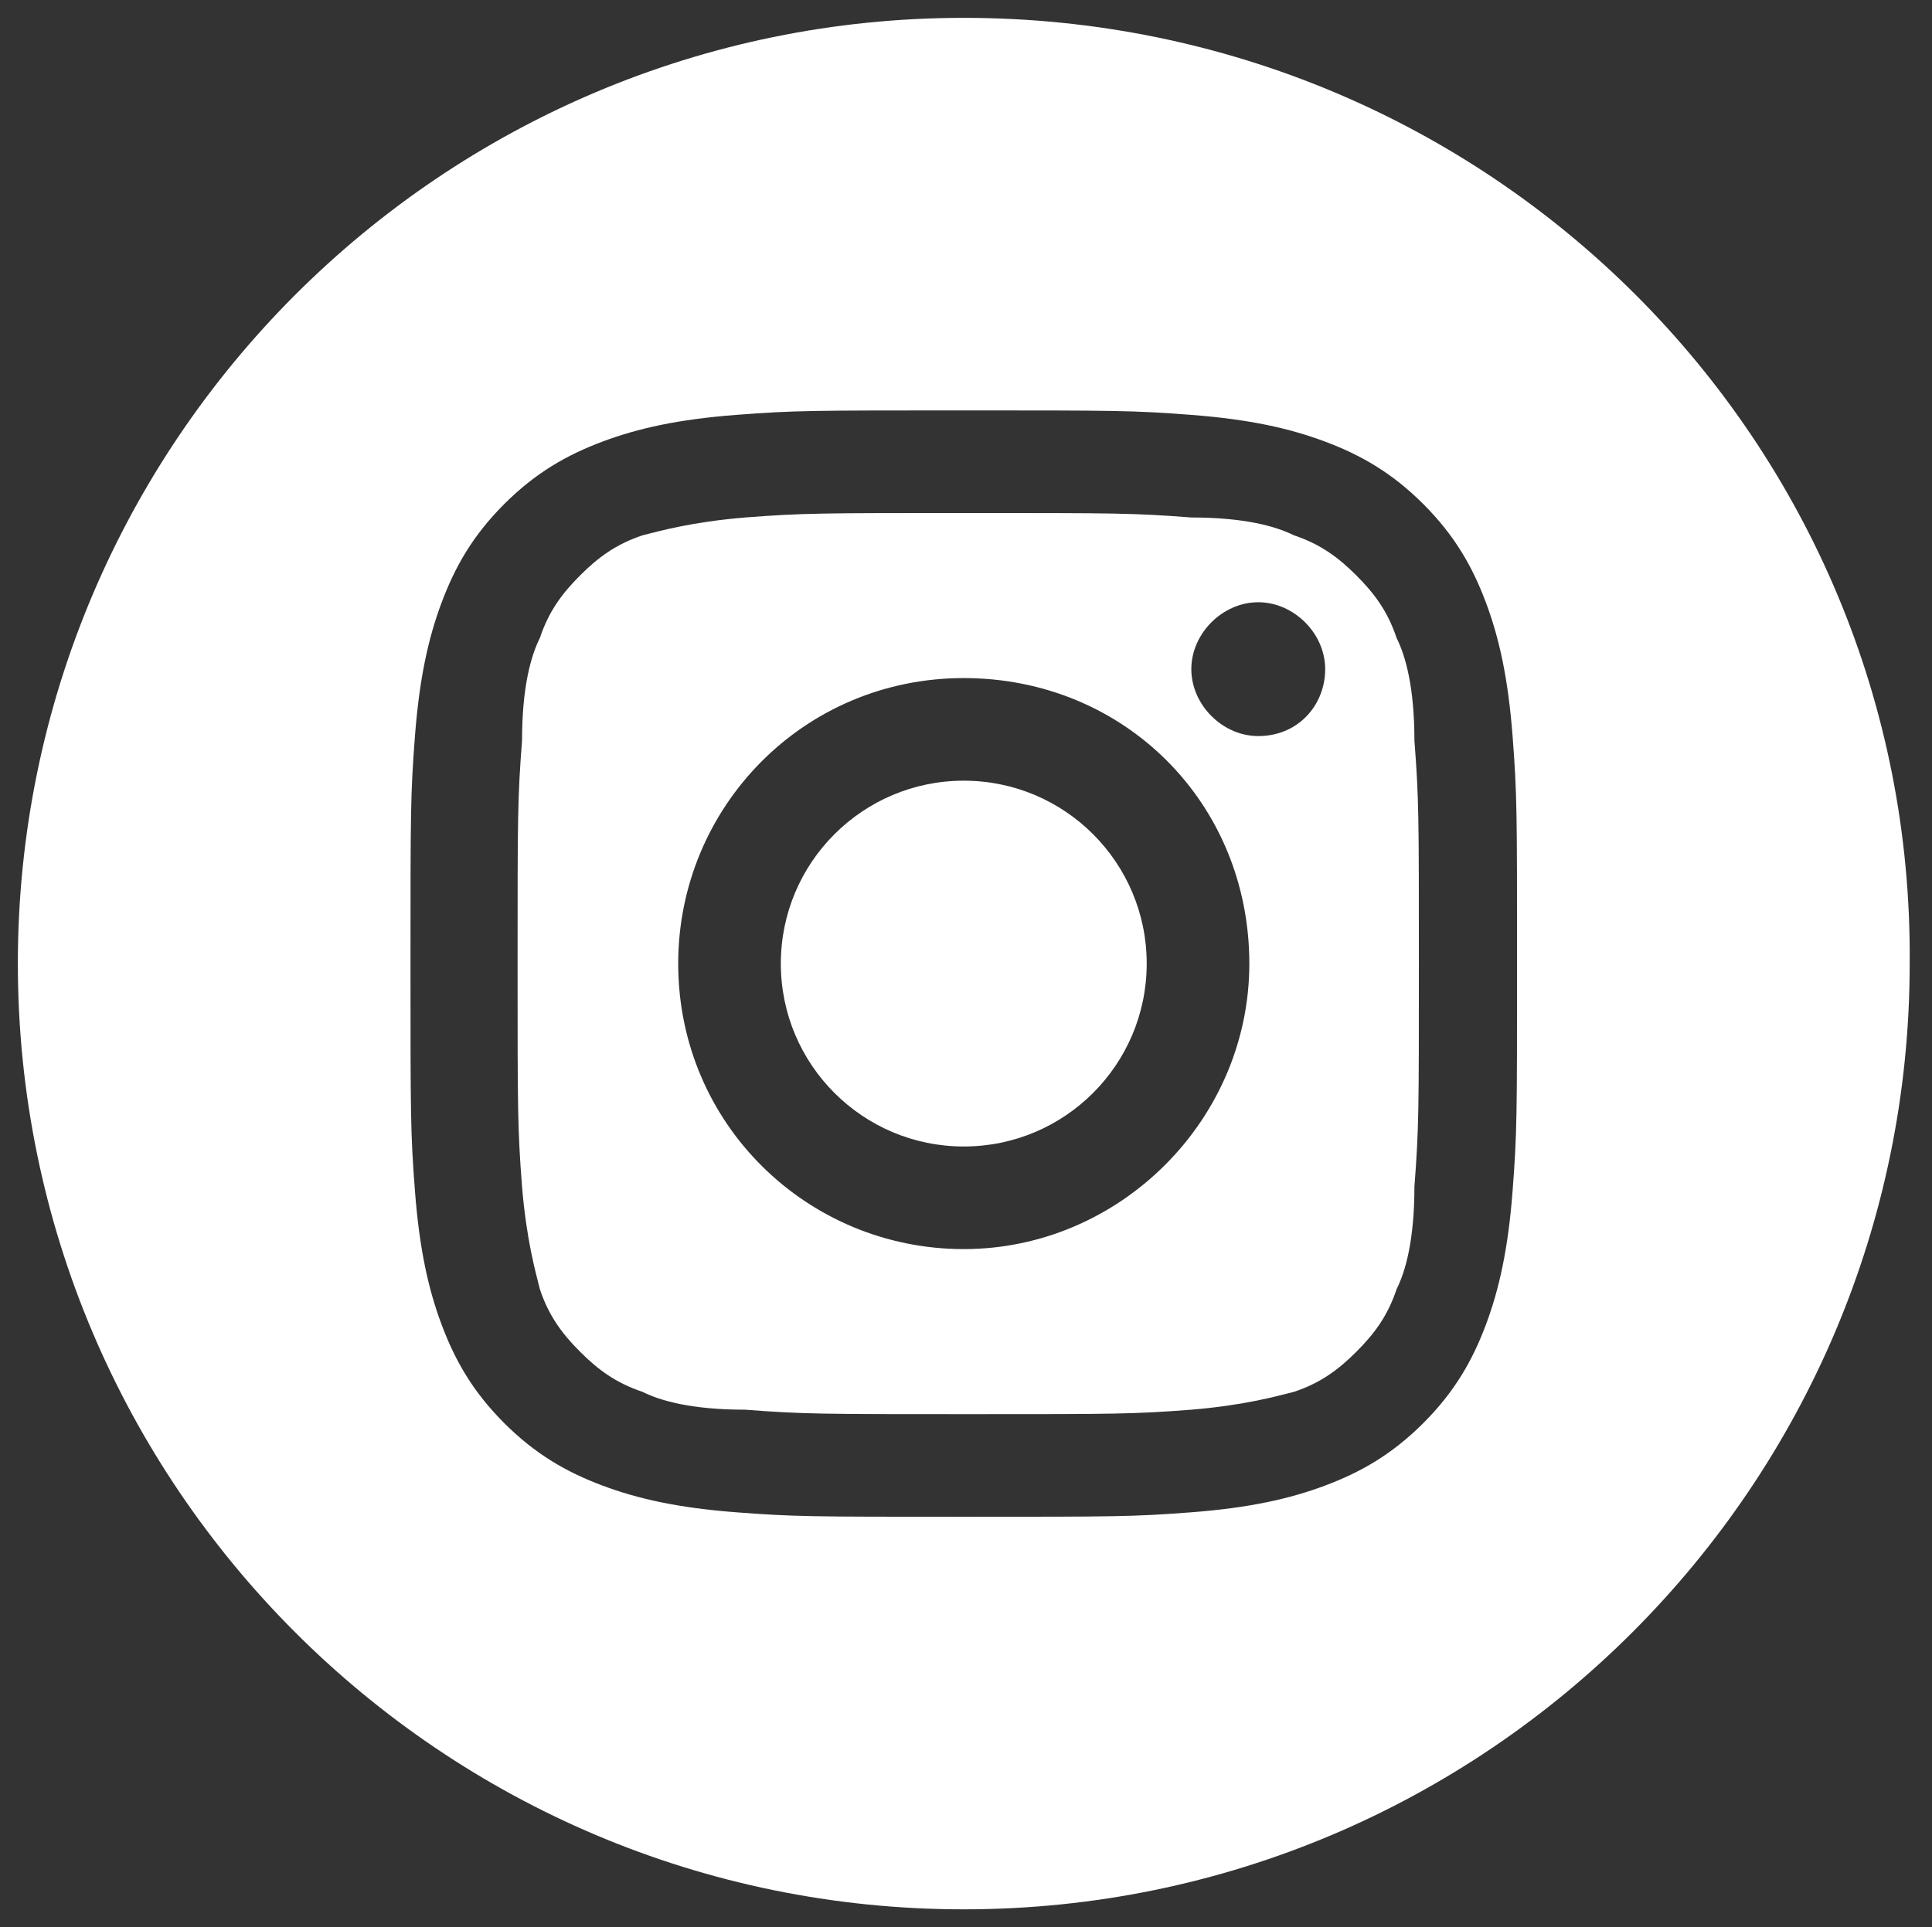
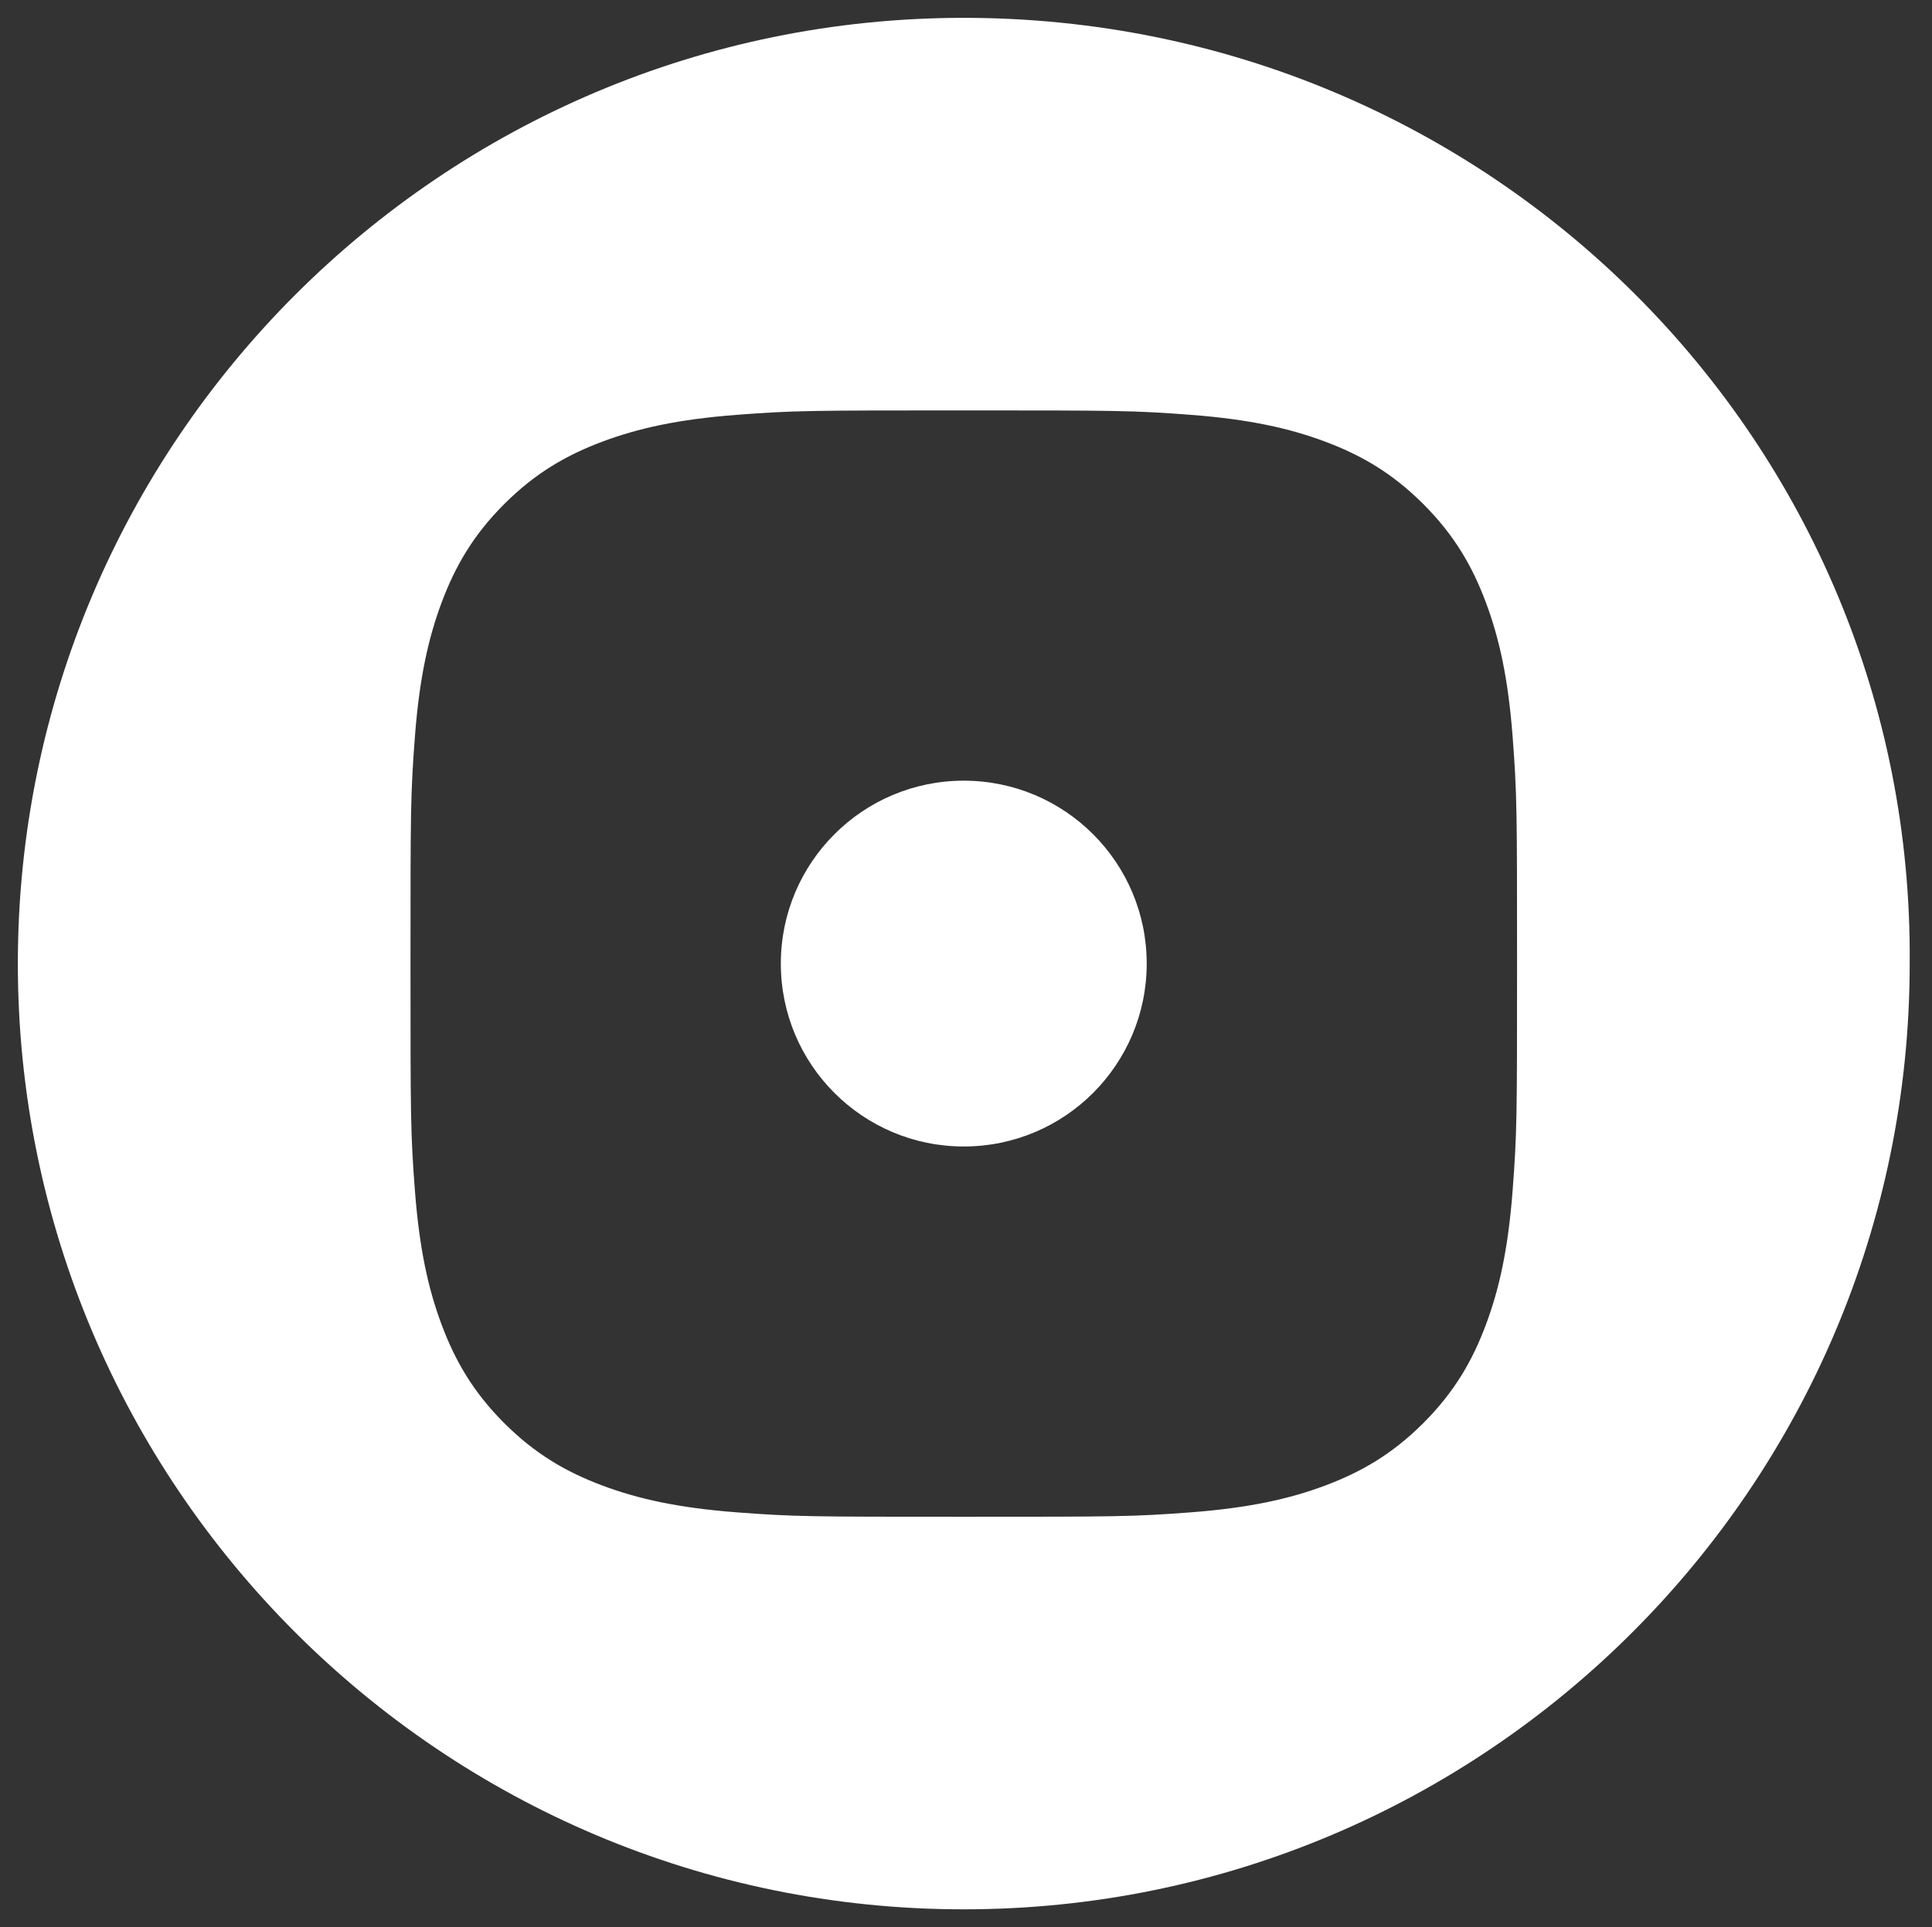
<svg xmlns="http://www.w3.org/2000/svg" version="1.1" id="Layer_1" x="0px" y="0px" viewBox="0 0 43.3 43.2" style="enable-background:new 0 0 43.3 43.2;" xml:space="preserve">
  <rect x="0" y="0" width="43.3" height="43.2" fill="#333333" stroke="none" />
  <style type="text/css">
	.st0{fill:#FFFFFF;}
</style>
  <g>
    <circle class="st0" cx="21.6" cy="21.6" r="4.1" />
-     <path class="st0" d="M31.3,14.3c-0.2-0.6-0.5-1-0.9-1.4s-0.8-0.7-1.4-0.9c-0.4-0.2-1.1-0.4-2.3-0.4c-1.3-0.1-1.7-0.1-5-0.1   s-3.7,0-5,0.1c-1.2,0.1-1.9,0.3-2.3,0.4c-0.6,0.2-1,0.5-1.4,0.9s-0.7,0.8-0.9,1.4c-0.2,0.4-0.4,1.1-0.4,2.3c-0.1,1.3-0.1,1.7-0.1,5   s0,3.7,0.1,5c0.1,1.2,0.3,1.9,0.4,2.3c0.2,0.6,0.5,1,0.9,1.4s0.8,0.7,1.4,0.9c0.4,0.2,1.1,0.4,2.3,0.4c1.3,0.1,1.7,0.1,5,0.1   s3.7,0,5-0.1c1.2-0.1,1.9-0.3,2.3-0.4c0.6-0.2,1-0.5,1.4-0.9s0.7-0.8,0.9-1.4c0.2-0.4,0.4-1.1,0.4-2.3c0.1-1.3,0.1-1.7,0.1-5   s0-3.7-0.1-5C31.7,15.4,31.5,14.7,31.3,14.3z M21.6,28c-3.5,0-6.4-2.8-6.4-6.4c0-3.5,2.8-6.4,6.4-6.4s6.4,2.8,6.4,6.4   C28,25.1,25.1,28,21.6,28z M28.2,16.5c-0.8,0-1.5-0.7-1.5-1.5c0-0.8,0.7-1.5,1.5-1.5c0.8,0,1.5,0.7,1.5,1.5   C29.7,15.8,29.1,16.5,28.2,16.5z" />
    <path class="st0" d="M21.6,0.4C9.9,0.4,0.4,9.9,0.4,21.6v0c0,11.7,9.5,21.2,21.2,21.2c11.7,0,21.2-9.5,21.2-21.2v0   C42.9,9.9,33.4,0.4,21.6,0.4z M33.9,26.7c-0.1,1.3-0.3,2.2-0.6,3c-0.3,0.8-0.7,1.5-1.4,2.2c-0.7,0.7-1.4,1.1-2.2,1.4   c-0.8,0.3-1.7,0.5-3,0.6C25.4,34,25,34,21.6,34s-3.8,0-5.1-0.1c-1.3-0.1-2.2-0.3-3-0.6c-0.8-0.3-1.5-0.7-2.2-1.4   c-0.7-0.7-1.1-1.4-1.4-2.2c-0.3-0.8-0.5-1.7-0.6-3c-0.1-1.3-0.1-1.7-0.1-5.1c0-3.4,0-3.8,0.1-5.1c0.1-1.3,0.3-2.2,0.6-3   c0.3-0.8,0.7-1.5,1.4-2.2c0.7-0.7,1.4-1.1,2.2-1.4c0.8-0.3,1.7-0.5,3-0.6c1.3-0.1,1.7-0.1,5.1-0.1s3.8,0,5.1,0.1   c1.3,0.1,2.2,0.3,3,0.6c0.8,0.3,1.5,0.7,2.2,1.4c0.7,0.7,1.1,1.4,1.4,2.2c0.3,0.8,0.5,1.7,0.6,3c0.1,1.3,0.1,1.7,0.1,5.1   C34,25,34,25.4,33.9,26.7z" />
  </g>
</svg>